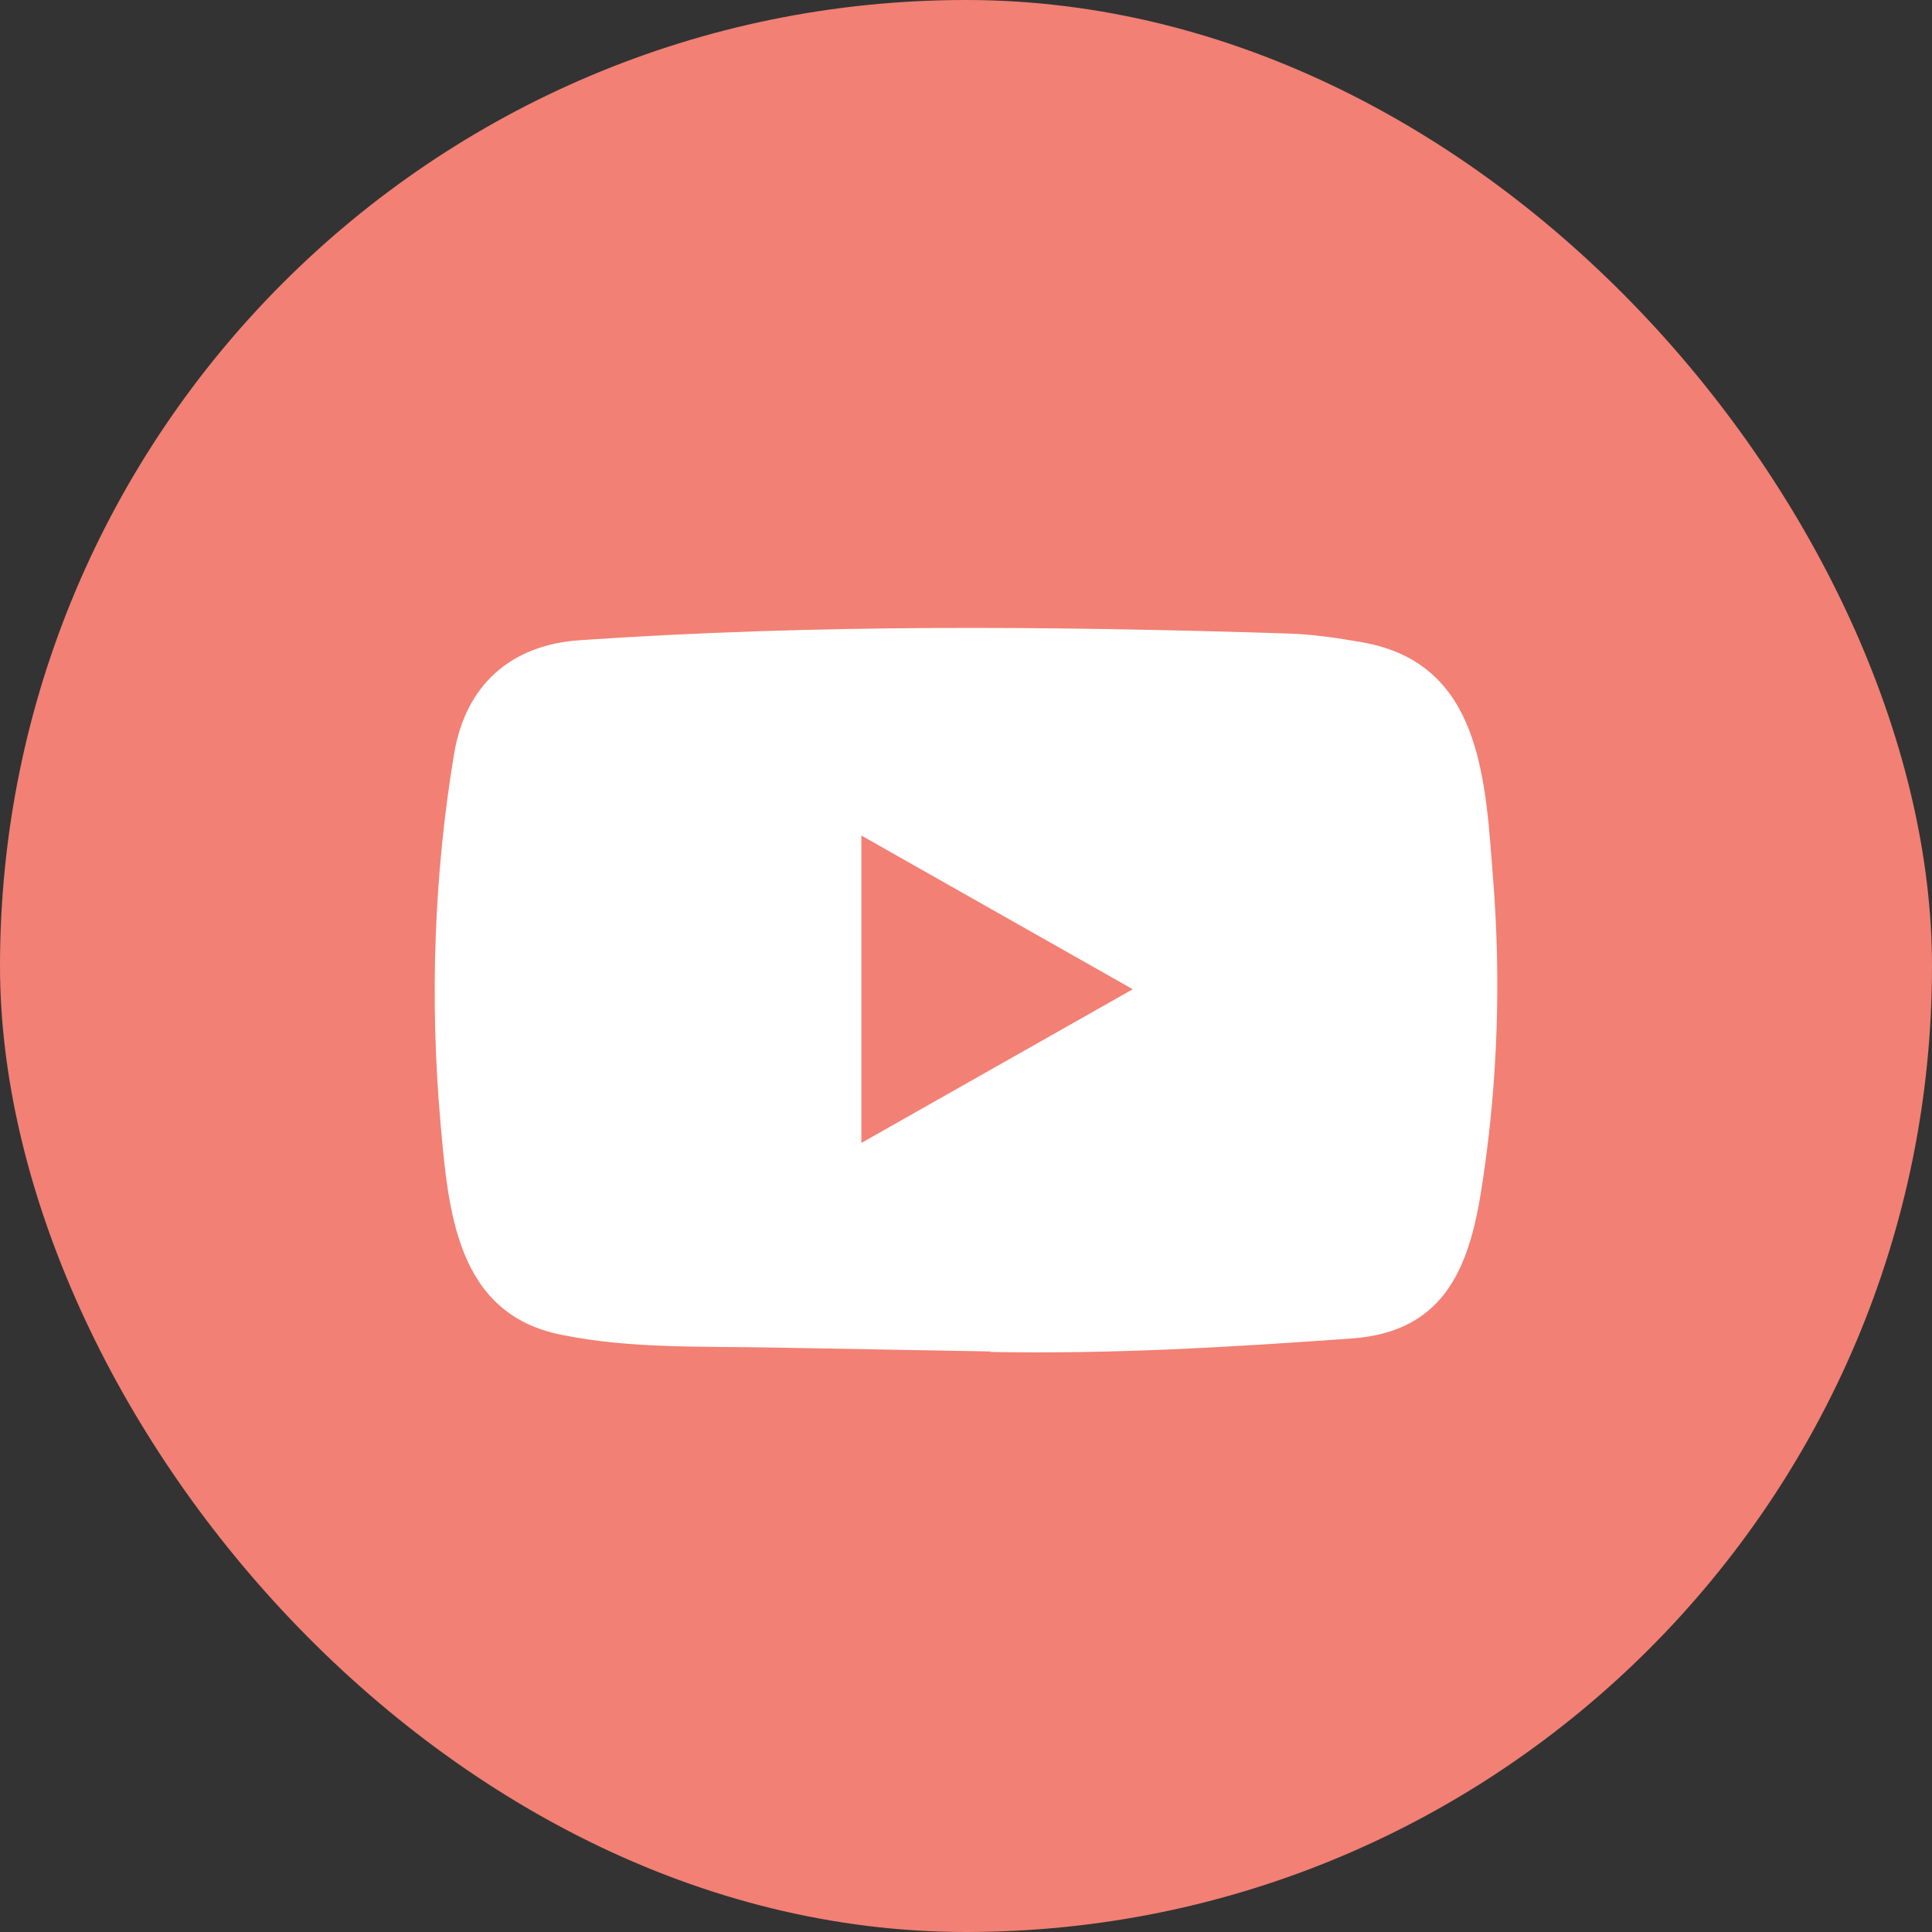
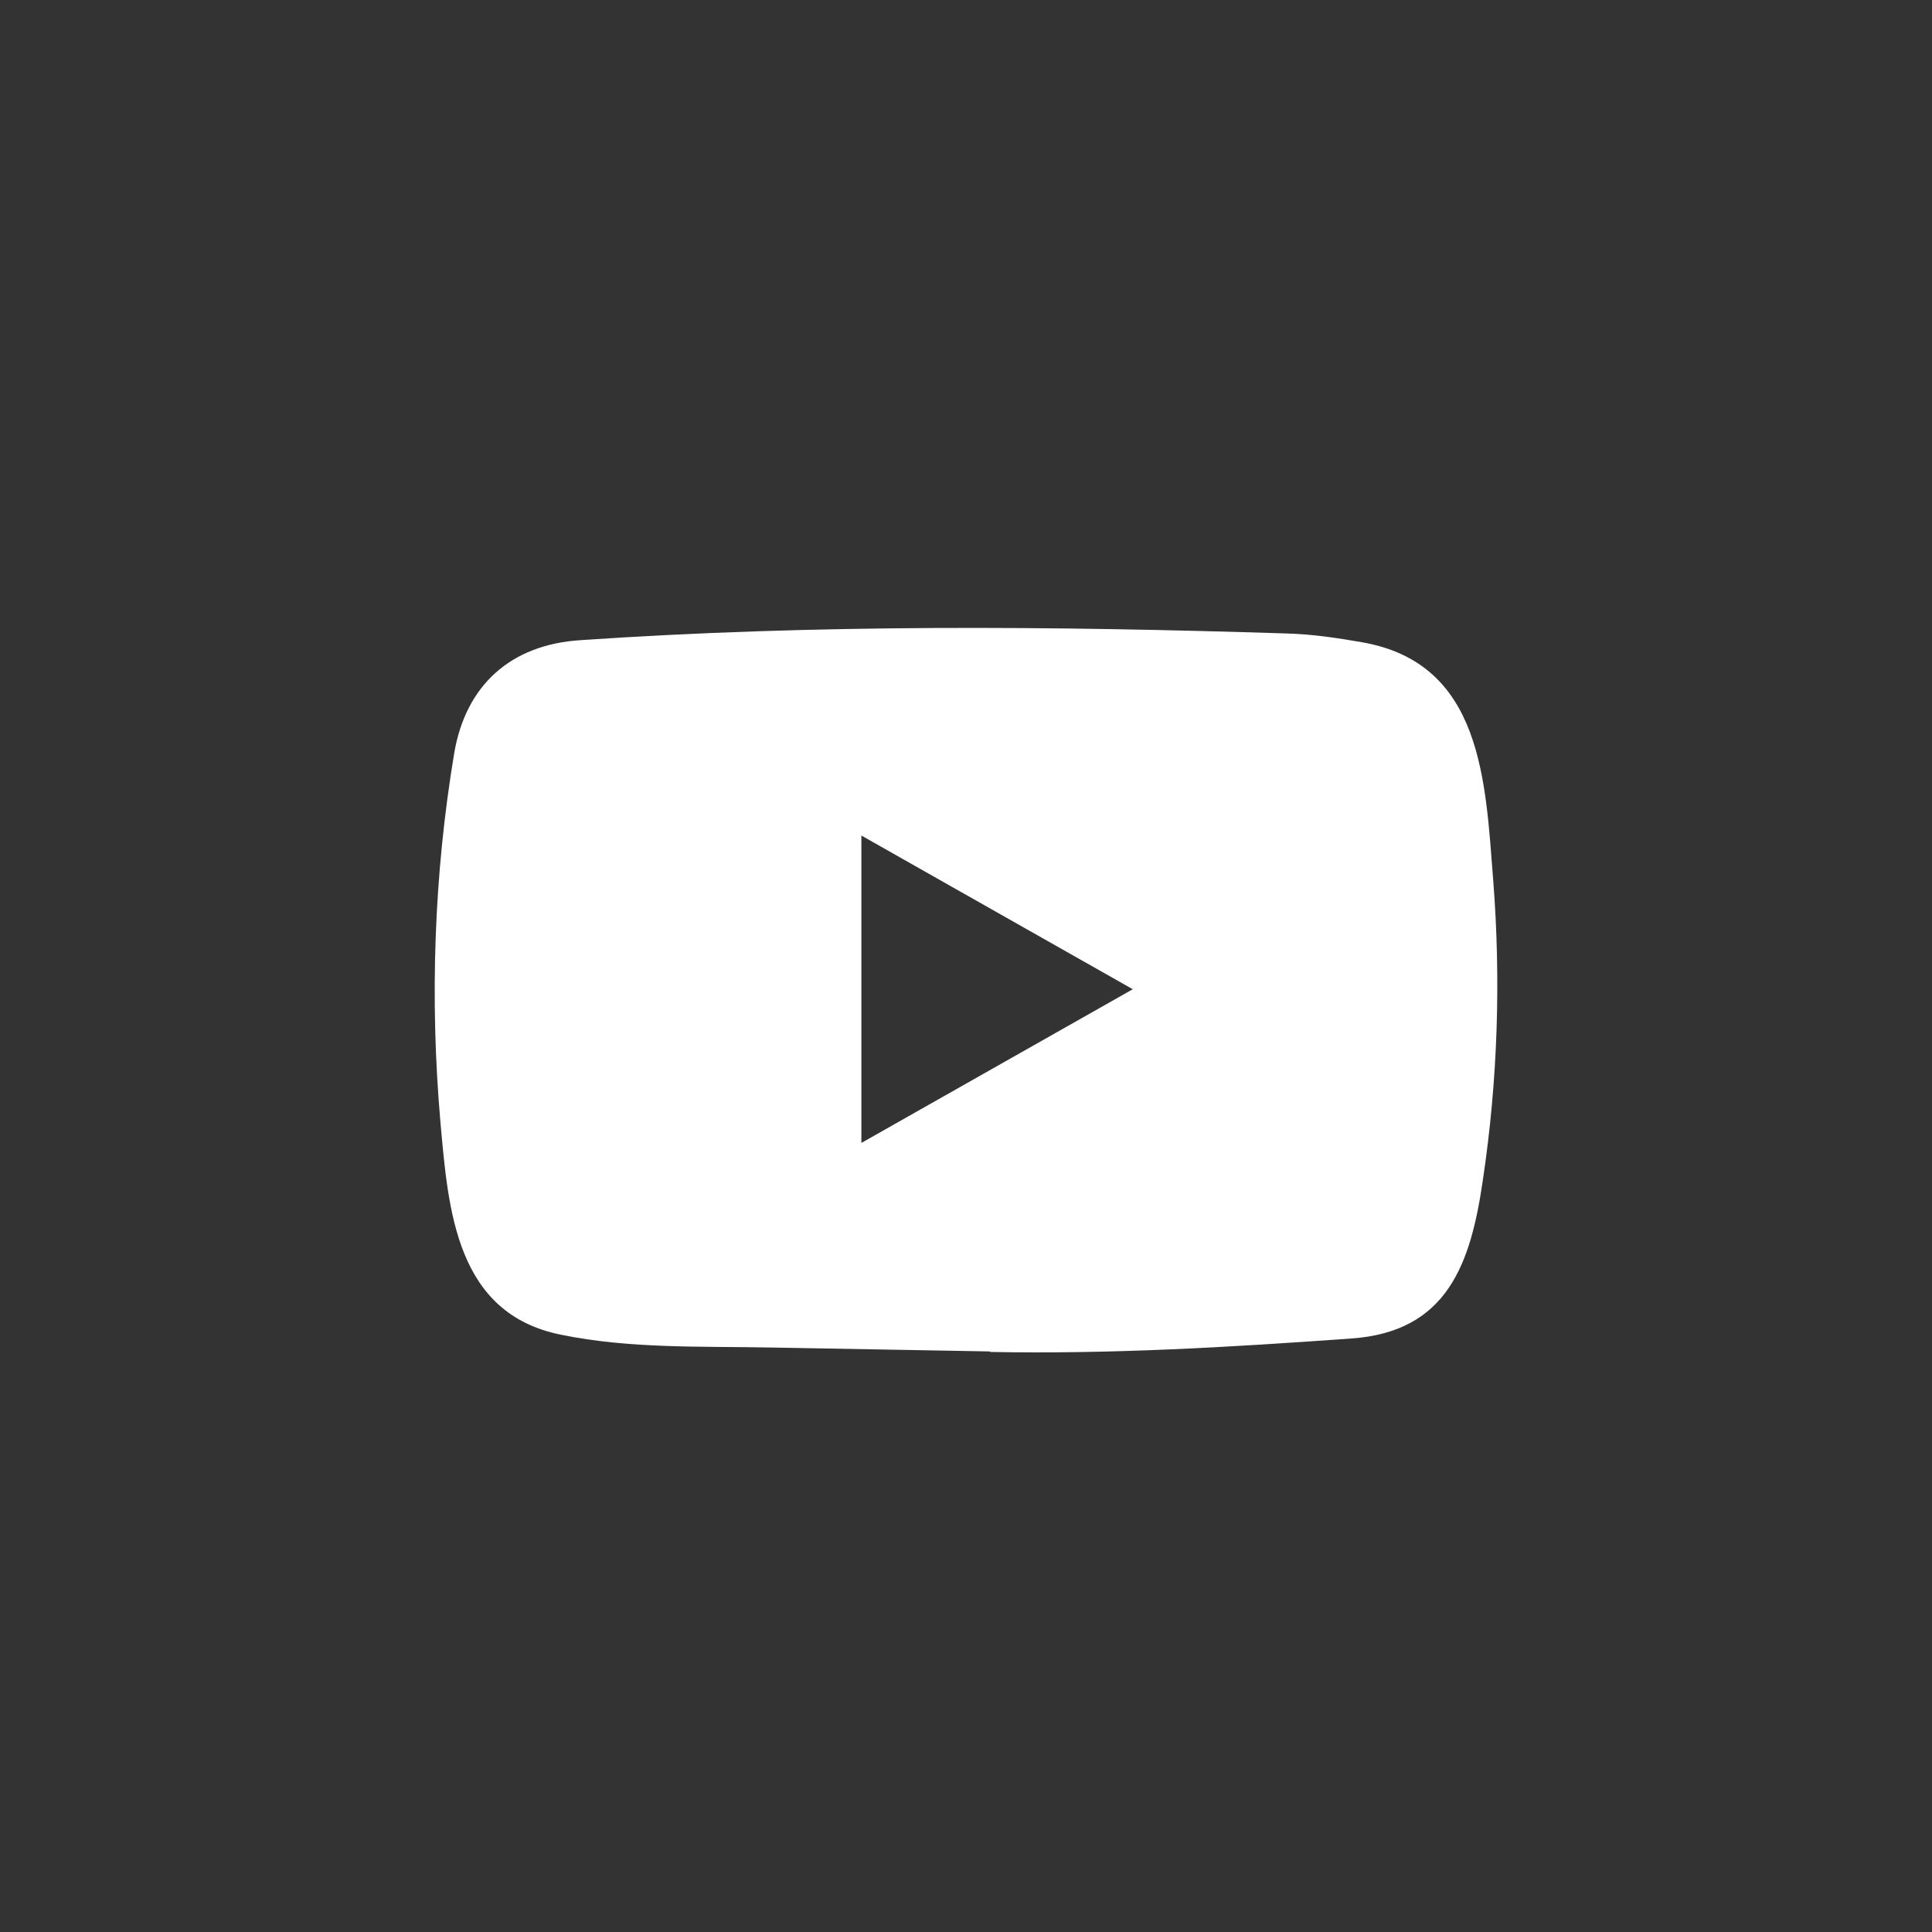
<svg xmlns="http://www.w3.org/2000/svg" width="40" height="40" viewBox="0 0 40 40" fill="none">
  <rect x="0" y="0" width="40" height="40" fill="#333333" stroke="none" />
-   <rect width="40" height="40" rx="20" fill="#F28074" />
-   <path d="M20.487 27.98L15.974 27.899C14.512 27.871 13.047 27.927 11.615 27.634C9.435 27.195 9.281 25.043 9.119 23.238C8.897 20.7 8.983 18.116 9.403 15.6C9.64 14.188 10.573 13.346 12.017 13.254C16.89 12.921 21.794 12.961 26.656 13.116C27.17 13.13 27.687 13.208 28.193 13.296C30.692 13.728 30.753 16.167 30.915 18.22C31.077 20.294 31.009 22.378 30.7 24.438C30.452 26.143 29.978 27.574 27.978 27.712C25.471 27.892 23.022 28.038 20.509 27.991C20.509 27.98 20.495 27.98 20.487 27.98ZM17.834 23.663C19.723 22.594 21.575 21.543 23.453 20.481C21.561 19.412 19.712 18.361 17.834 17.299V23.663Z" fill="white" />
+   <path d="M20.487 27.98L15.974 27.899C14.512 27.871 13.047 27.927 11.615 27.634C9.435 27.195 9.281 25.043 9.119 23.238C8.897 20.7 8.983 18.116 9.403 15.6C9.64 14.188 10.573 13.346 12.017 13.254C16.89 12.921 21.794 12.961 26.656 13.116C27.17 13.13 27.687 13.208 28.193 13.296C30.692 13.728 30.753 16.167 30.915 18.22C31.077 20.294 31.009 22.378 30.7 24.438C30.452 26.143 29.978 27.574 27.978 27.712C25.471 27.892 23.022 28.038 20.509 27.991ZM17.834 23.663C19.723 22.594 21.575 21.543 23.453 20.481C21.561 19.412 19.712 18.361 17.834 17.299V23.663Z" fill="white" />
</svg>